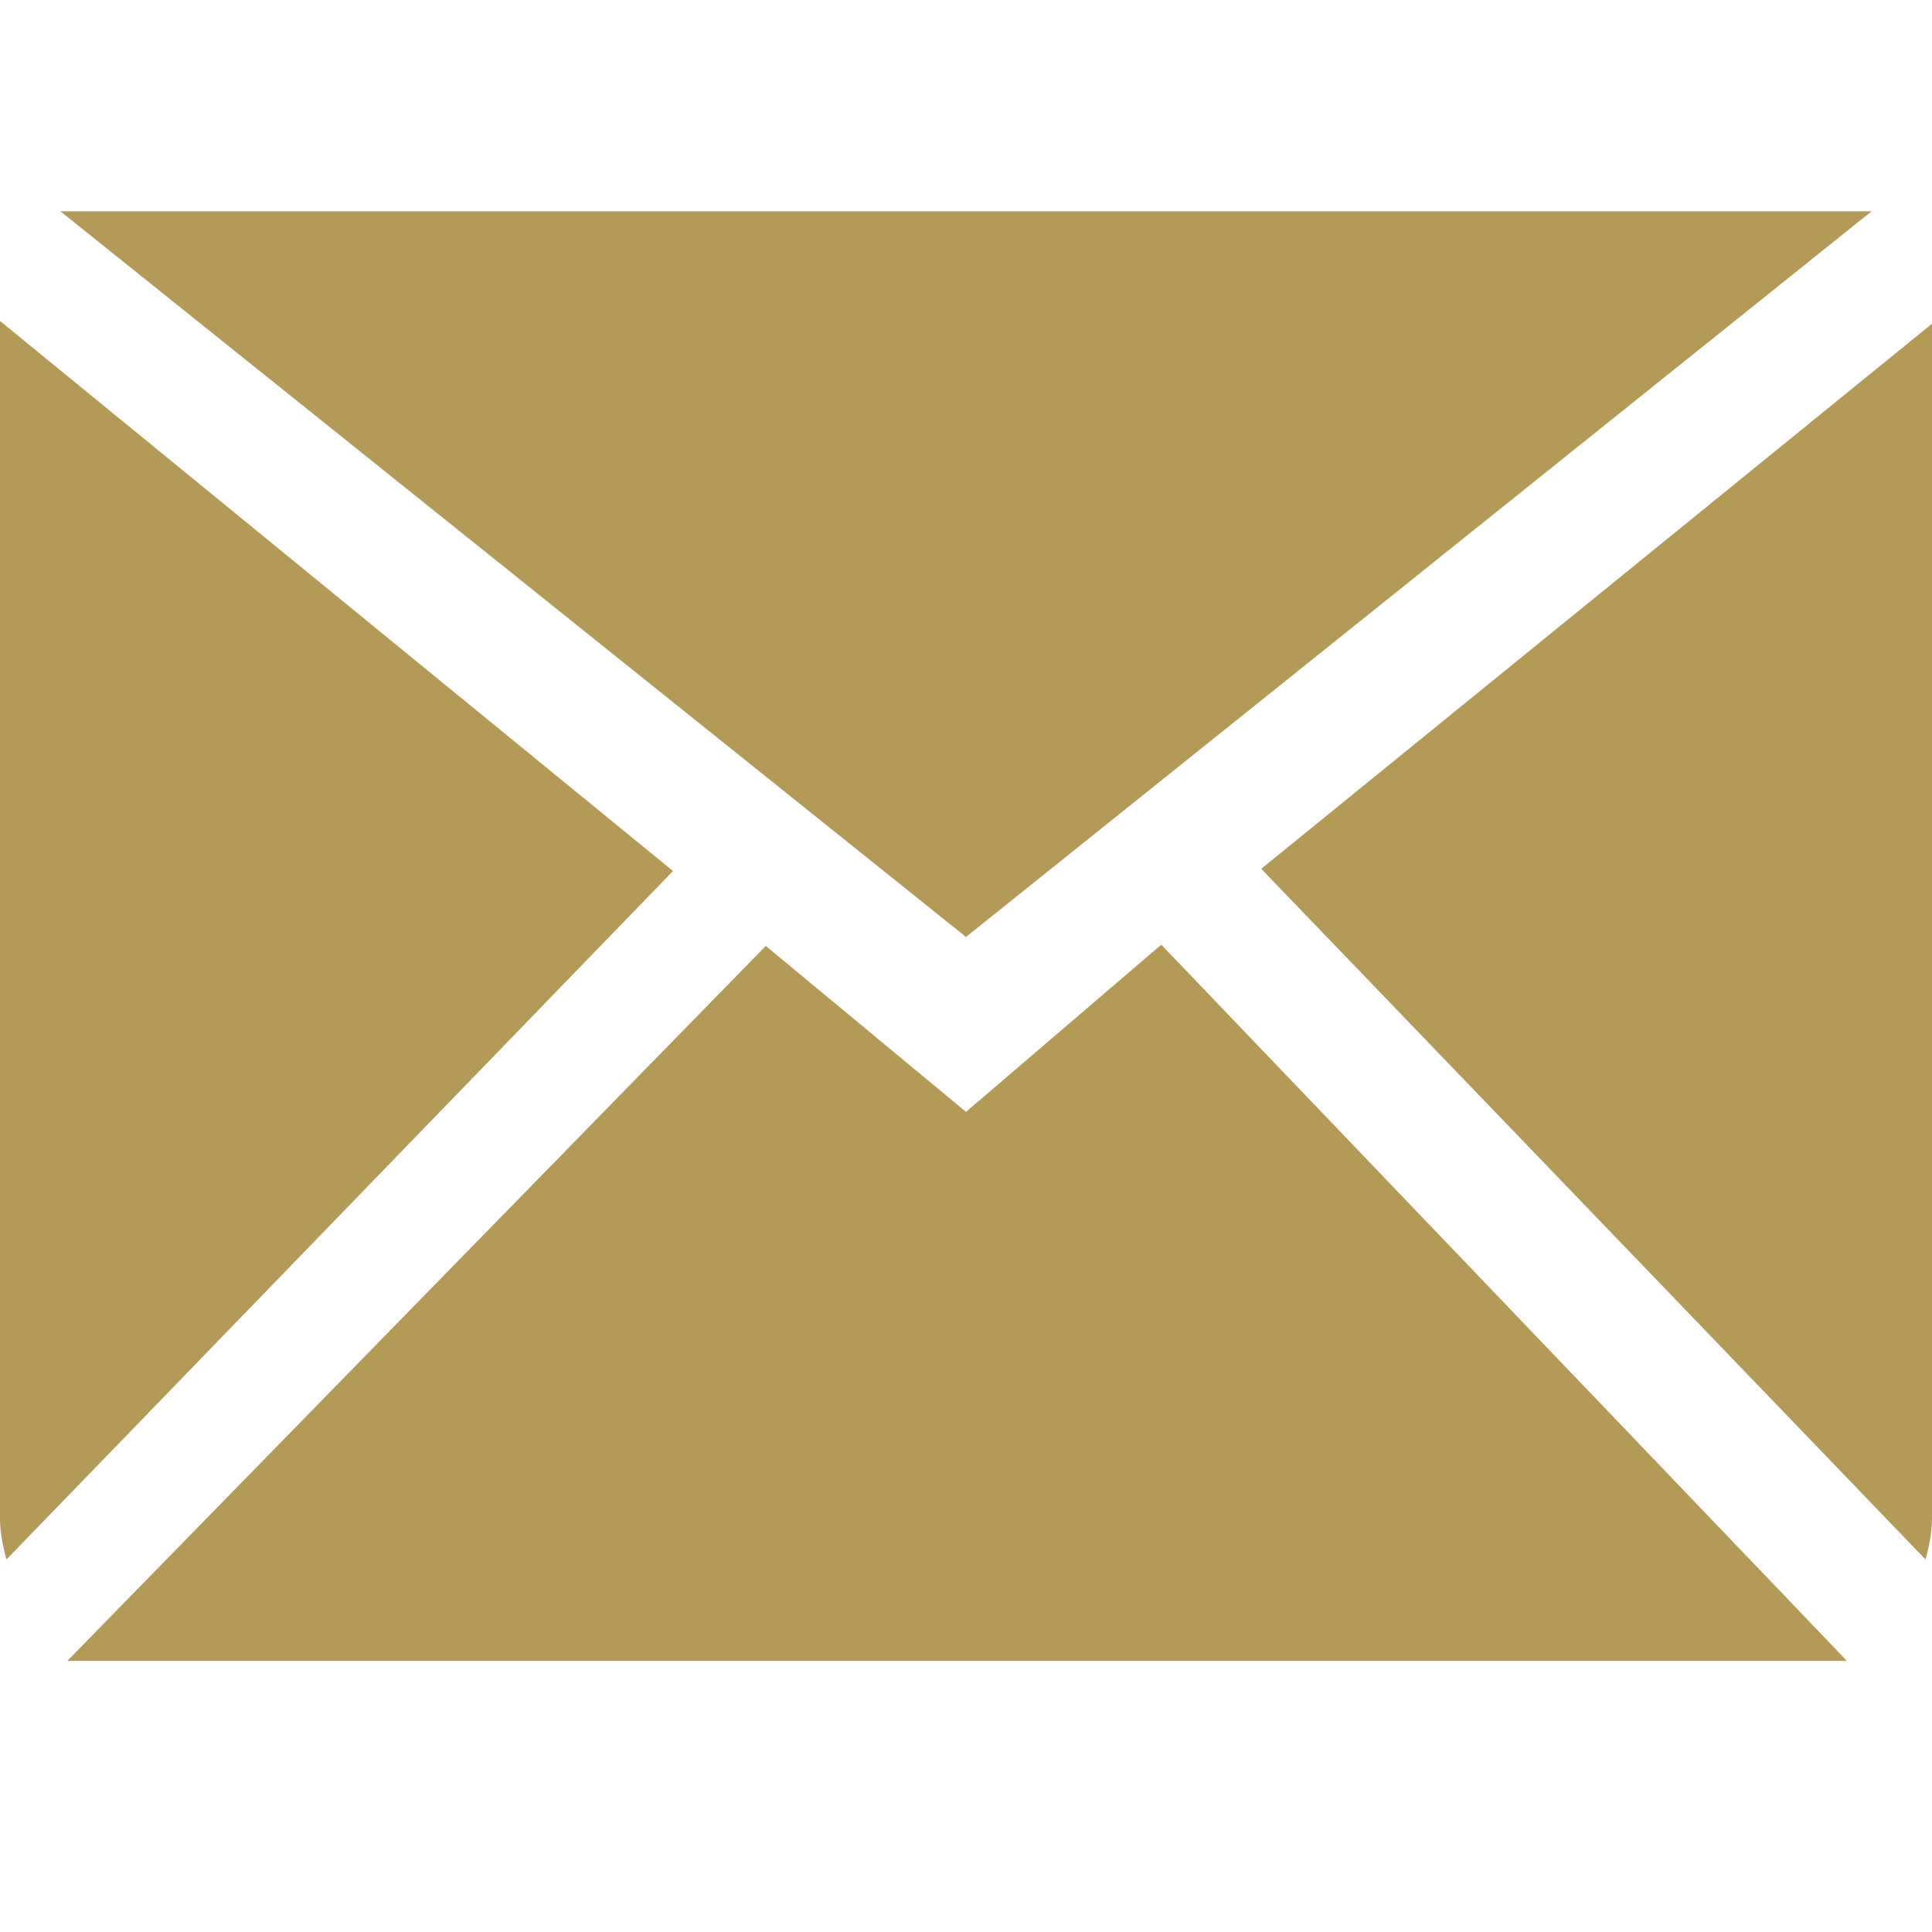
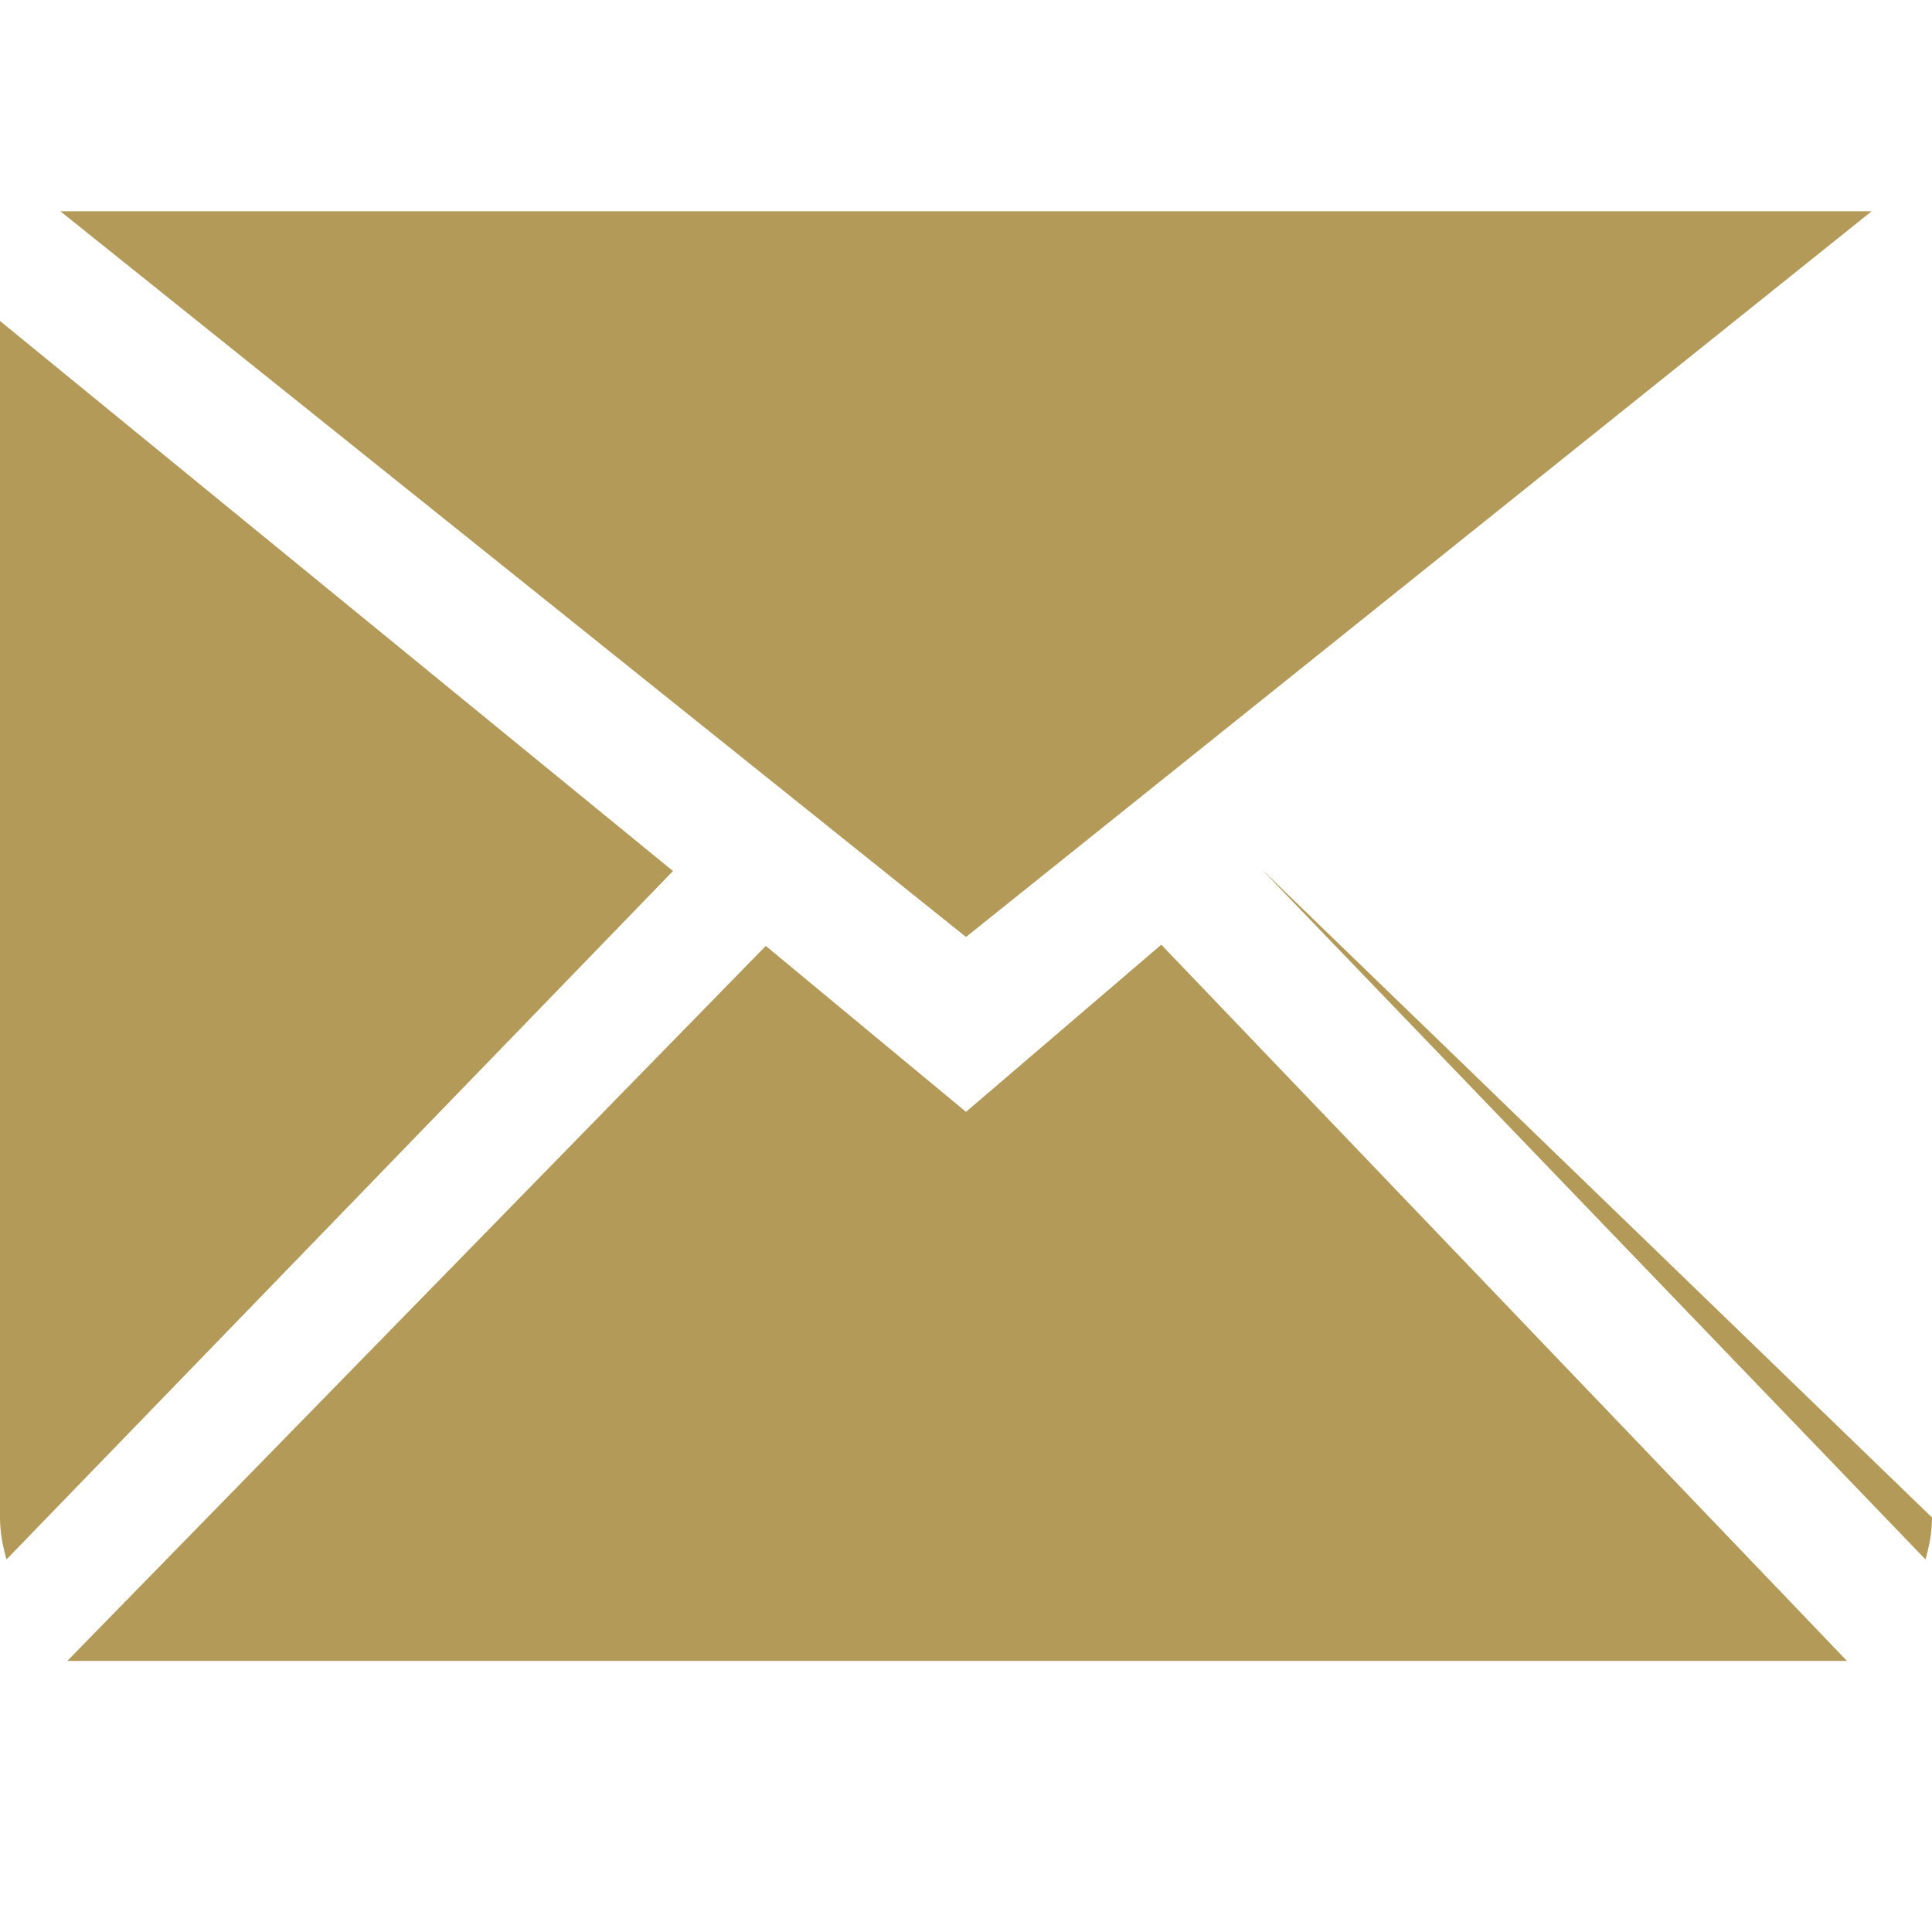
<svg xmlns="http://www.w3.org/2000/svg" width="38" height="38" viewBox="0 0 38 38" fill="none">
-   <path fill-rule="evenodd" clip-rule="evenodd" d="M19 21.869L15.062 18.605L1.324 32.668H36.327L22.841 18.581L19 21.869ZM24.807 17.088L37.872 30.672C37.947 30.408 38 30.135 38 29.847V6.367L24.807 17.088ZM0 6.313V29.847C0 30.135 0.053 30.408 0.128 30.672L13.237 17.132L0 6.313ZM36.812 4.156H1.188L19 18.429L36.812 4.156Z" fill="#B39A58" />
+   <path fill-rule="evenodd" clip-rule="evenodd" d="M19 21.869L15.062 18.605L1.324 32.668H36.327L22.841 18.581L19 21.869ZM24.807 17.088L37.872 30.672C37.947 30.408 38 30.135 38 29.847L24.807 17.088ZM0 6.313V29.847C0 30.135 0.053 30.408 0.128 30.672L13.237 17.132L0 6.313ZM36.812 4.156H1.188L19 18.429L36.812 4.156Z" fill="#B39A58" />
</svg>